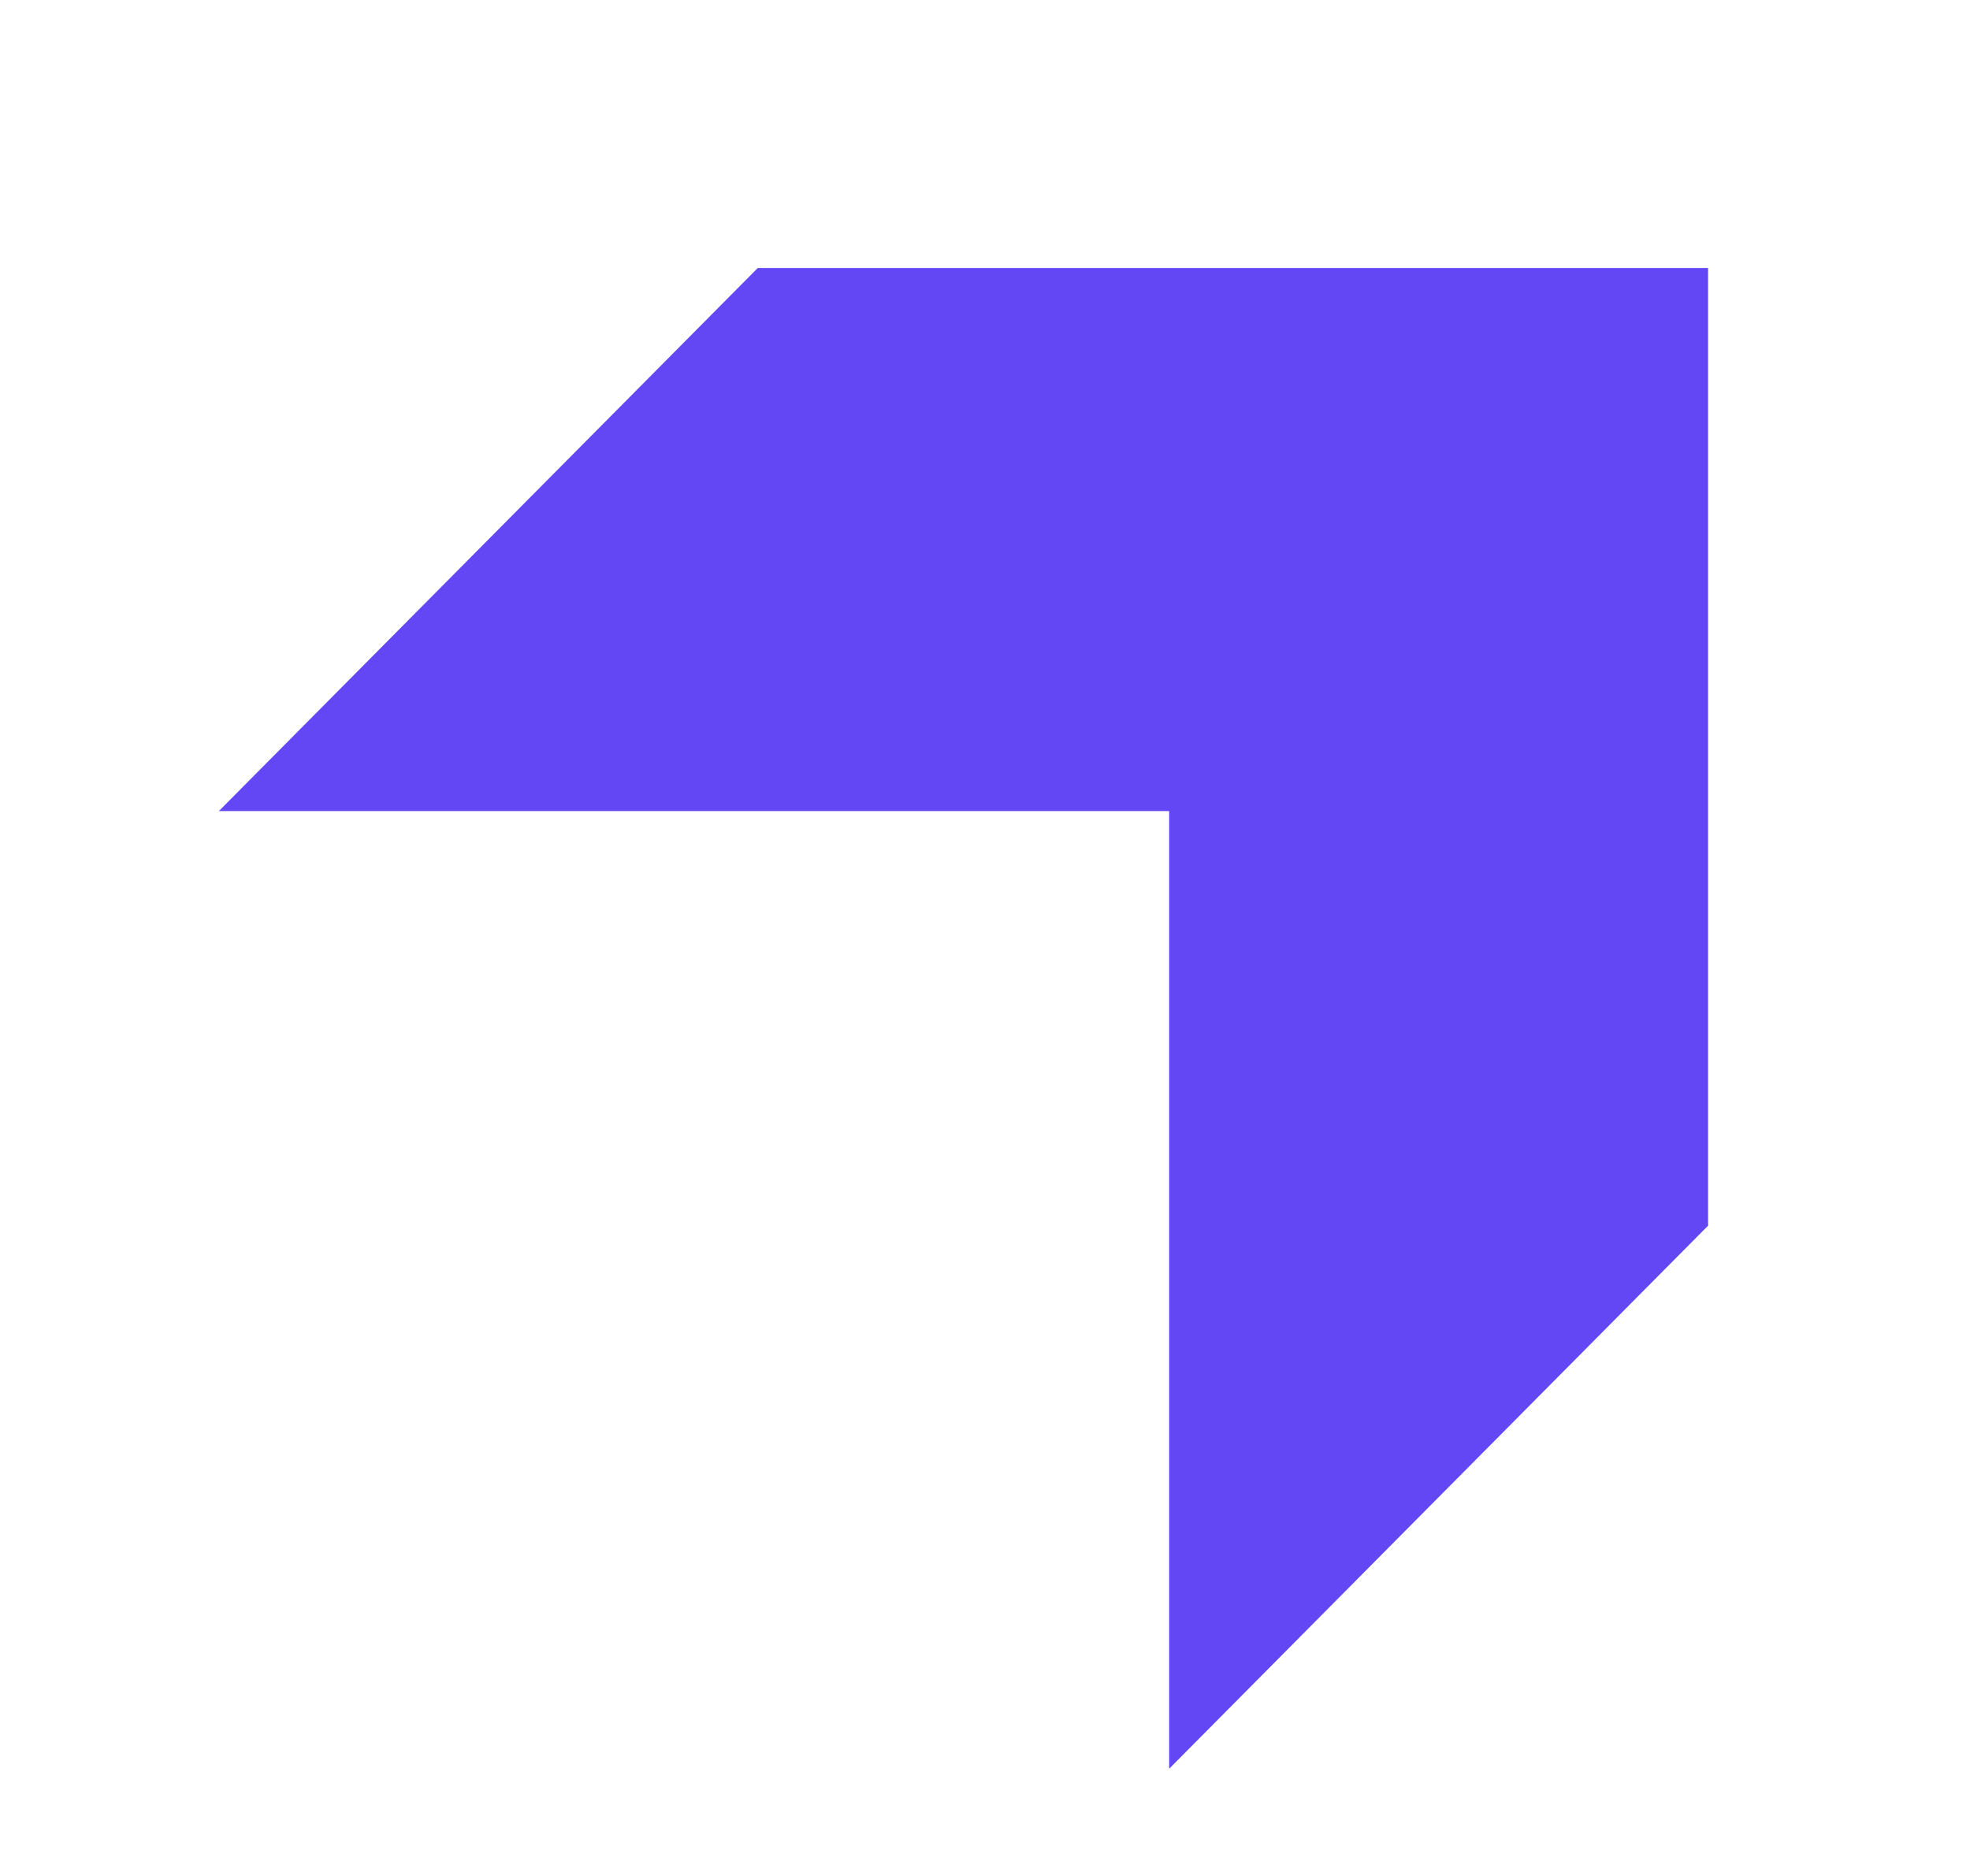
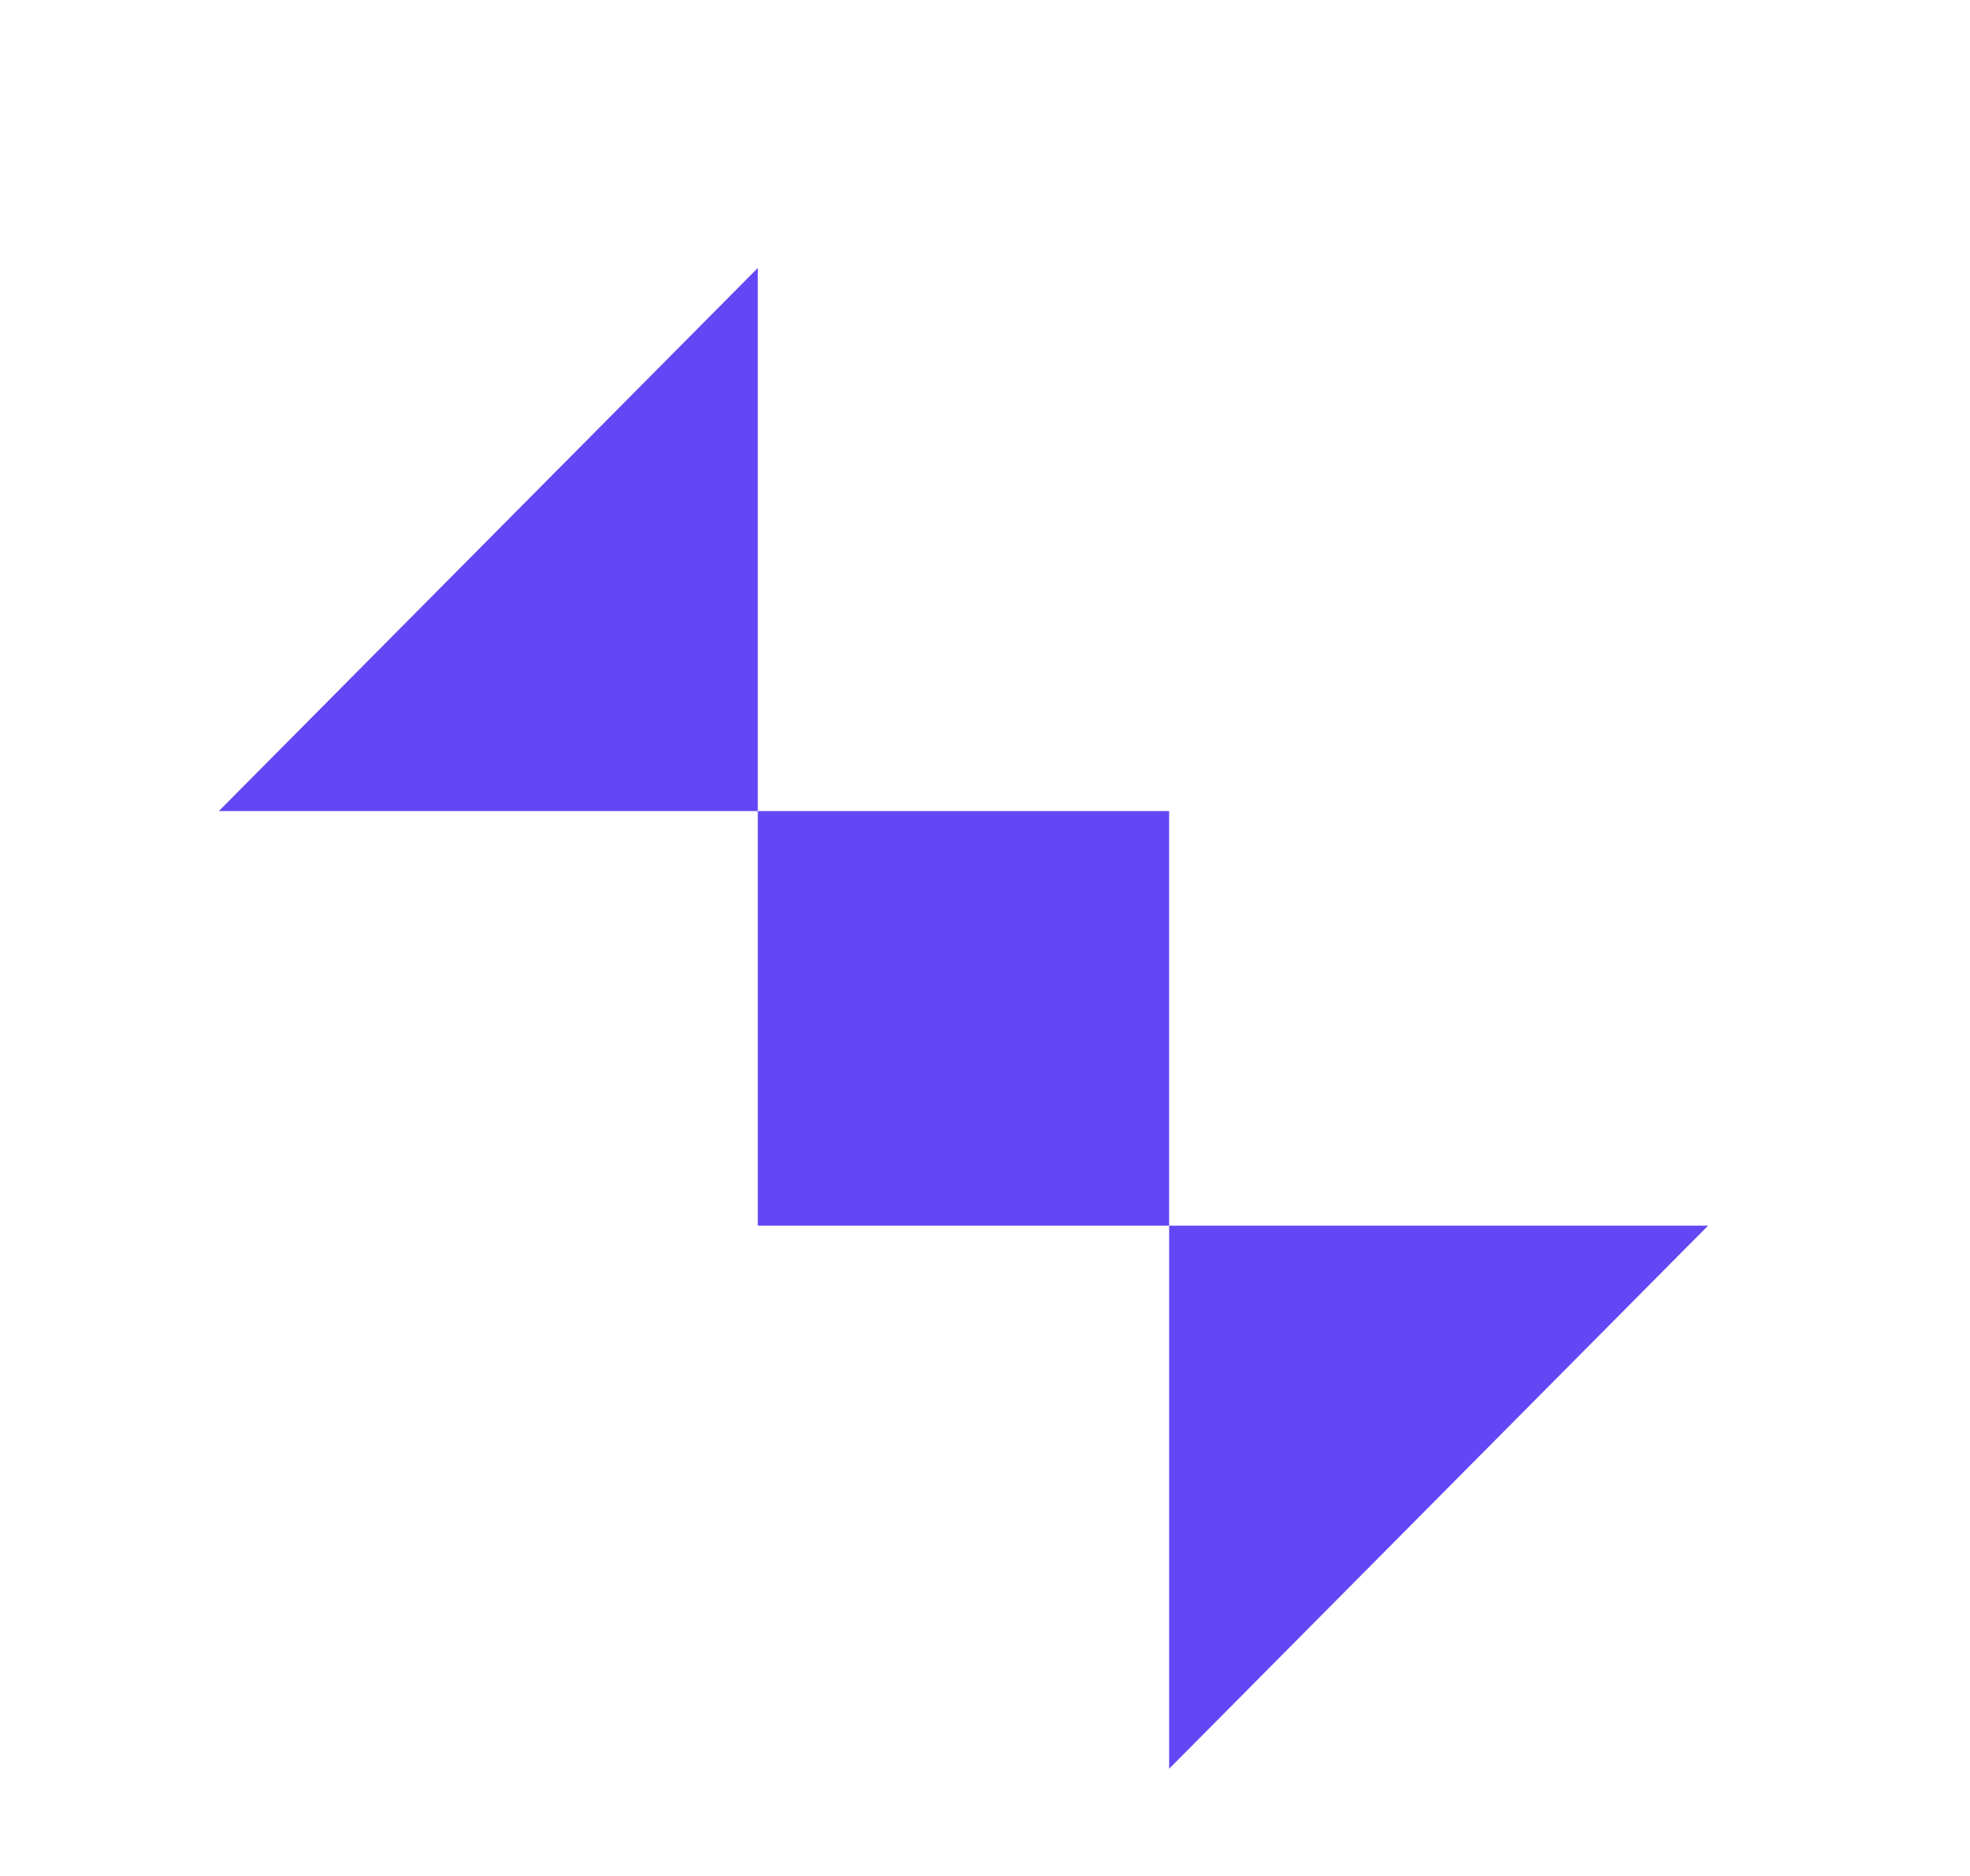
<svg xmlns="http://www.w3.org/2000/svg" width="21" height="20" viewBox="0 0 21 20" fill="none">
-   <path d="M8.078 2.857L2.333 8.647L12.463 8.647V18.857L18.208 13.067V2.857H8.078Z" fill="#6347F5" />
+   <path d="M8.078 2.857L2.333 8.647L12.463 8.647V18.857L18.208 13.067H8.078Z" fill="#6347F5" />
</svg>